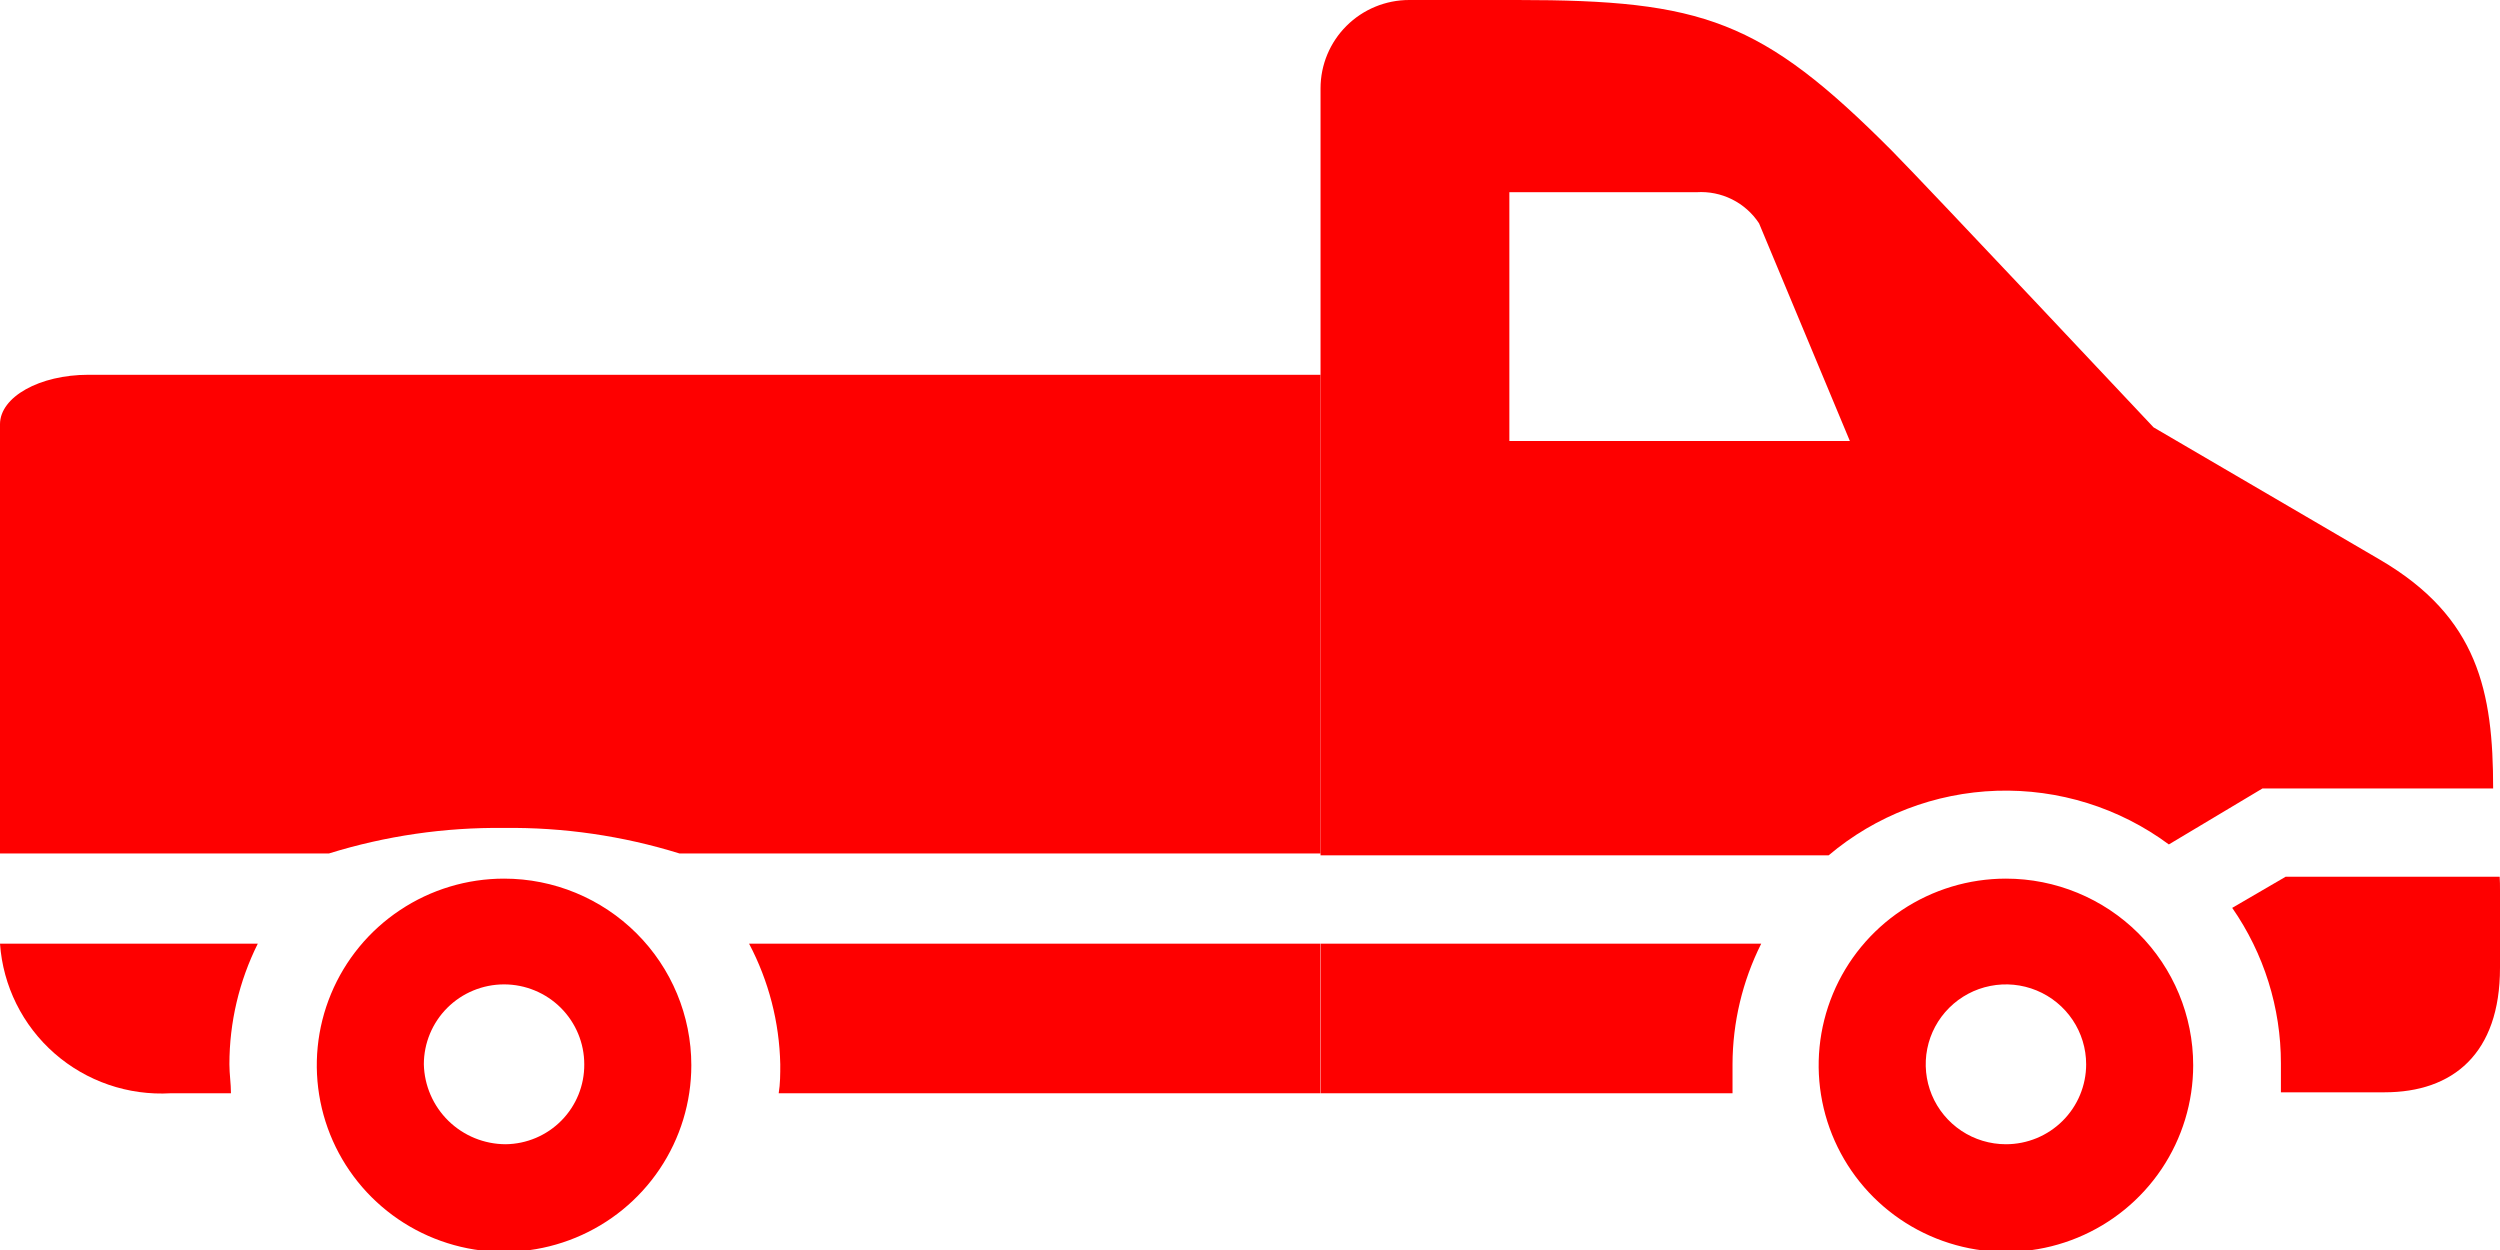
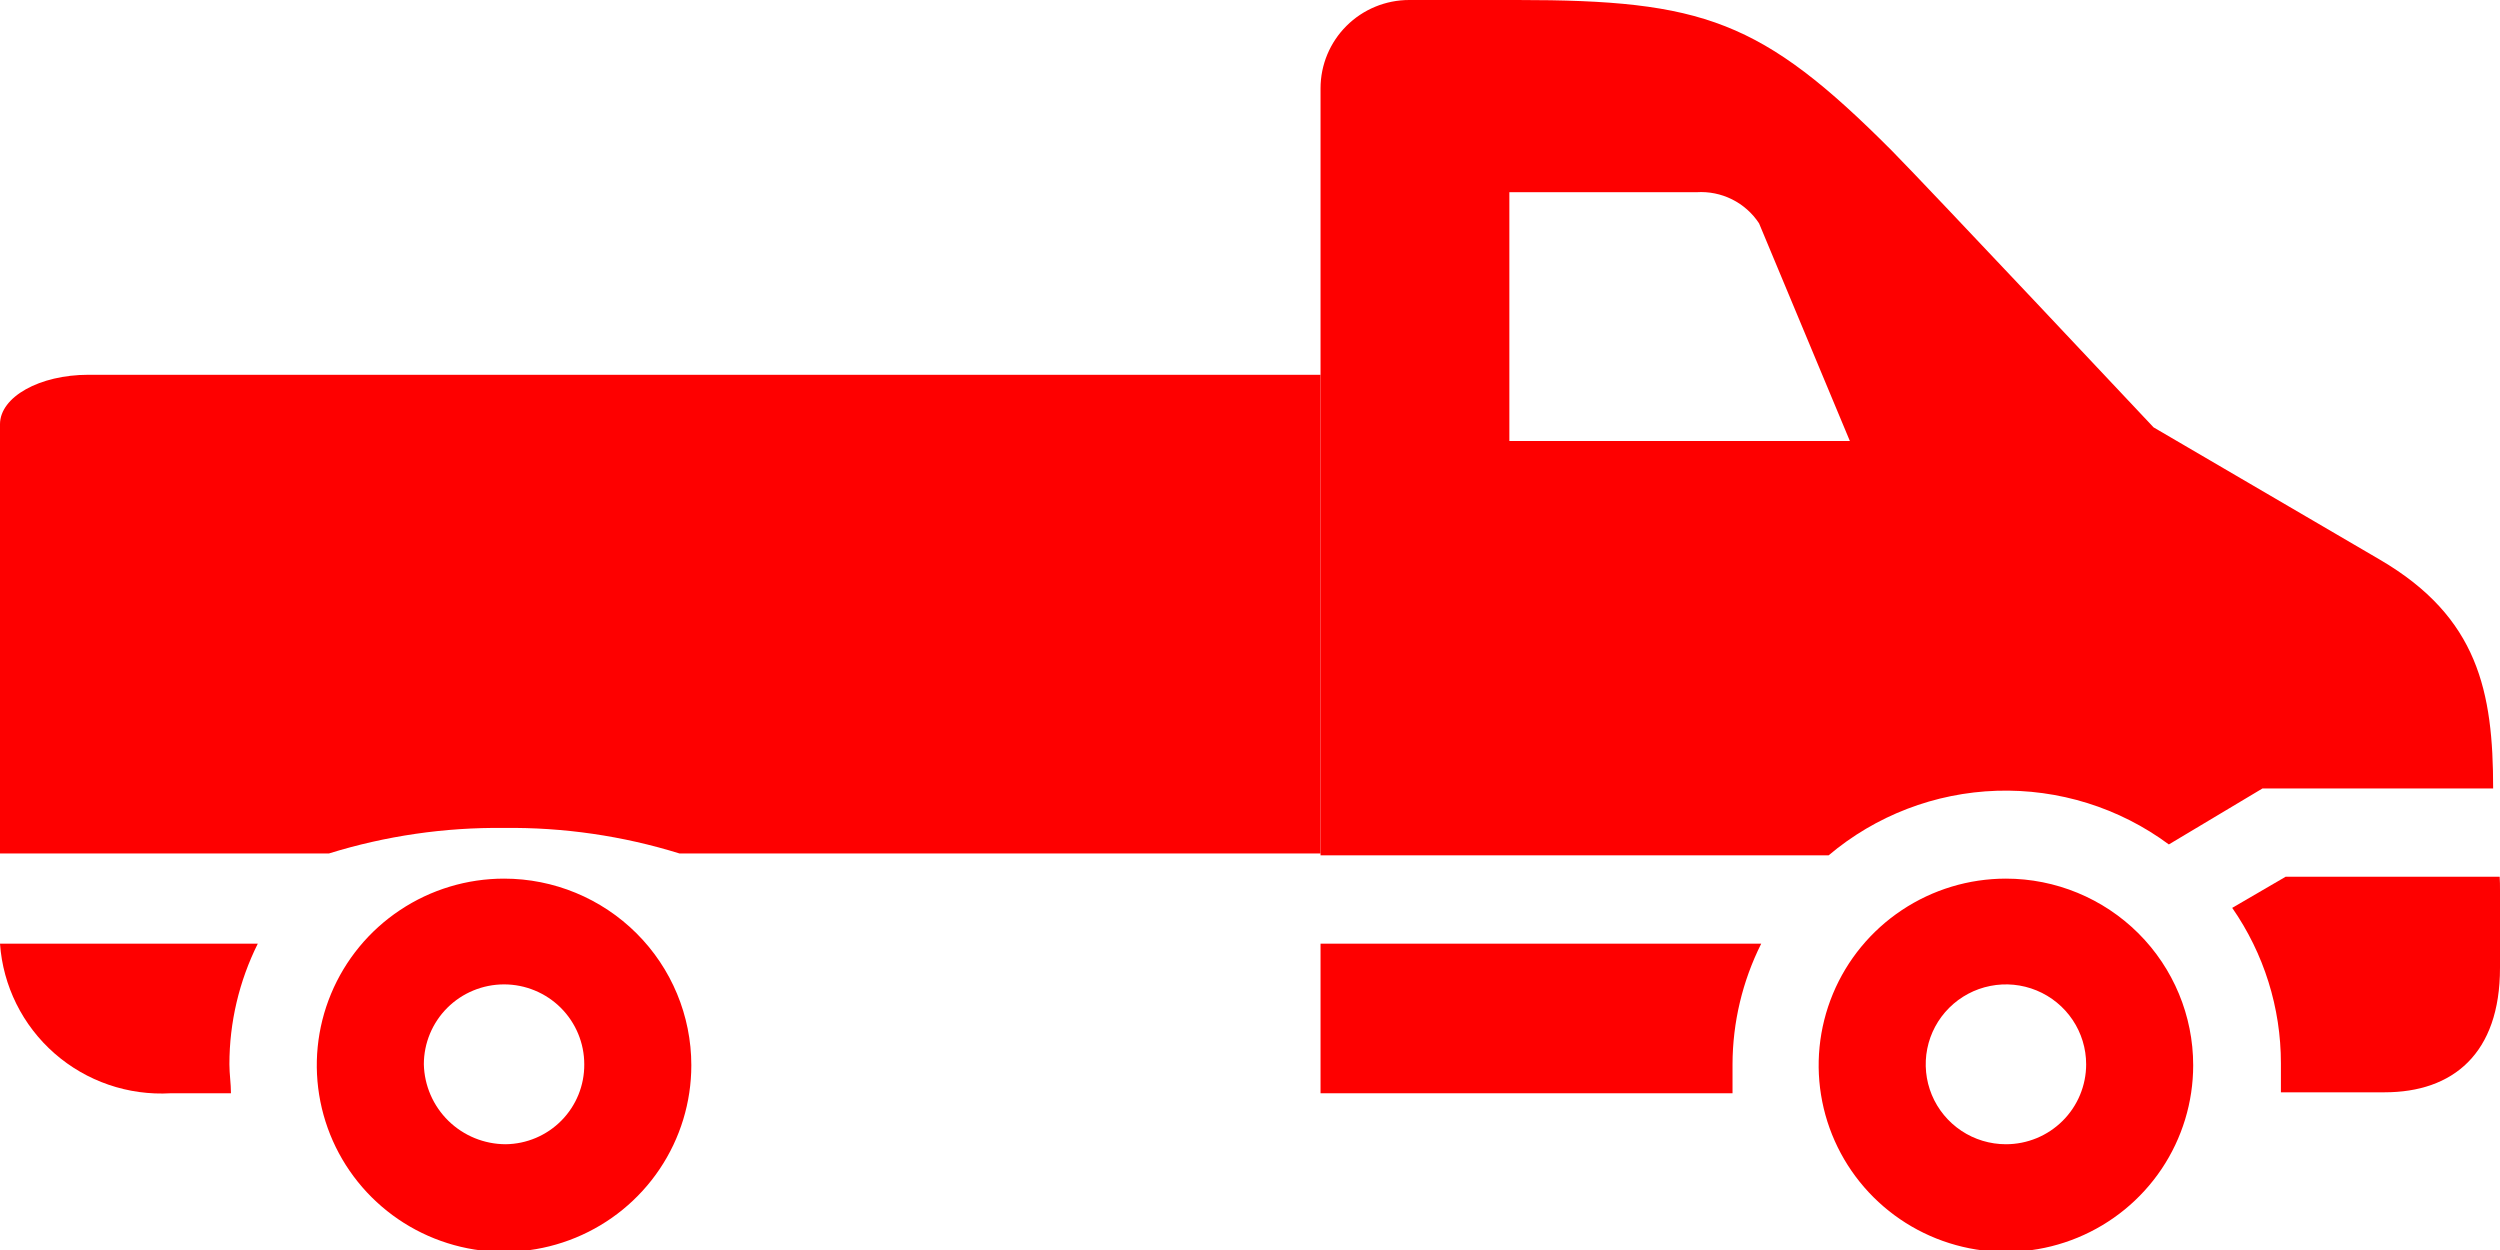
<svg xmlns="http://www.w3.org/2000/svg" width="102" height="51" viewBox="0 0 102 51" fill="none">
  <g clip-path="url(#clip0_1208_1880)">
    <path d="M74.609 34.897C76.532 33.272 78.951 32.344 81.471 32.263C83.992 32.183 86.465 32.954 88.489 34.453L92.309 32.169H101.72C101.72 28.235 101.121 25.189 97.11 22.841L87.865 17.436C87.865 17.436 78.697 7.677 77.181 6.142C71.871 0.812 69.477 0 61.9 0H57.494C56.535 0 55.615 0.38 54.937 1.056C54.259 1.731 53.878 2.648 53.878 3.604V34.897H74.609ZM61.582 7.842H69.222C69.722 7.81 70.221 7.911 70.668 8.134C71.115 8.357 71.495 8.694 71.769 9.111L75.475 17.994H61.582V7.842Z" fill="#FE0000" />
    <path d="M81.842 35.848C80.331 35.848 78.854 36.295 77.597 37.132C76.341 37.968 75.361 39.157 74.783 40.548C74.205 41.94 74.053 43.471 74.348 44.948C74.643 46.425 75.371 47.781 76.439 48.846C77.508 49.911 78.869 50.636 80.351 50.93C81.834 51.224 83.37 51.073 84.766 50.496C86.162 49.92 87.355 48.944 88.195 47.692C89.034 46.44 89.482 44.968 89.482 43.462C89.482 41.443 88.677 39.506 87.245 38.078C85.812 36.651 83.868 35.848 81.842 35.848ZM81.842 46.685C81.195 46.685 80.562 46.494 80.024 46.136C79.486 45.777 79.066 45.268 78.818 44.672C78.571 44.076 78.506 43.42 78.632 42.788C78.758 42.155 79.07 41.574 79.528 41.118C79.986 40.662 80.569 40.351 81.204 40.226C81.838 40.1 82.496 40.164 83.094 40.411C83.692 40.658 84.203 41.076 84.563 41.612C84.923 42.149 85.115 42.779 85.115 43.424C85.115 44.289 84.77 45.119 84.156 45.73C83.542 46.342 82.71 46.685 81.842 46.685V46.685Z" fill="#FE0000" />
    <path d="M53.878 38.501V44.605H70.687C70.687 44.211 70.687 43.83 70.687 43.424C70.691 41.715 71.092 40.03 71.858 38.501H53.878Z" fill="#FE0000" />
    <path d="M101.987 35.772H93.252L91.074 37.041C92.37 38.905 93.063 41.119 93.061 43.386C93.061 43.792 93.061 44.173 93.061 44.566H97.288C100.077 44.566 102 42.993 102 39.49V36.318C102 36.14 102 35.95 101.987 35.772Z" fill="#FE0000" />
-     <path d="M30.562 38.501C31.364 40.021 31.799 41.707 31.835 43.424C31.835 43.83 31.835 44.211 31.771 44.605H53.865V38.501H30.562Z" fill="#FE0000" />
    <path d="M0 38.501C0.121 40.227 0.92 41.836 2.224 42.979C3.528 44.121 5.232 44.706 6.966 44.605H9.423C9.423 44.211 9.36 43.83 9.36 43.424C9.359 41.716 9.756 40.031 10.518 38.501H0Z" fill="#FE0000" />
    <path d="M20.566 33.78C22.991 33.751 25.406 34.102 27.722 34.821H53.878V15.291H3.604C1.617 15.291 0 16.192 0 17.309V34.821H13.422C15.733 34.103 18.144 33.752 20.566 33.78V33.78Z" fill="#FE0000" />
    <path d="M20.566 35.848C19.054 35.848 17.577 36.295 16.321 37.132C15.064 37.968 14.085 39.157 13.507 40.548C12.928 41.94 12.777 43.471 13.072 44.948C13.367 46.425 14.094 47.781 15.163 48.846C16.232 49.911 17.593 50.636 19.075 50.93C20.557 51.224 22.093 51.073 23.489 50.496C24.886 49.92 26.079 48.944 26.918 47.692C27.758 46.44 28.206 44.968 28.206 43.462C28.206 41.443 27.401 39.506 25.968 38.078C24.535 36.651 22.592 35.848 20.566 35.848ZM20.629 46.685C19.756 46.682 18.919 46.34 18.296 45.731C17.673 45.121 17.313 44.294 17.293 43.424C17.293 42.559 17.638 41.73 18.251 41.118C18.865 40.507 19.698 40.163 20.566 40.163C21.433 40.163 22.266 40.507 22.88 41.118C23.493 41.73 23.838 42.559 23.838 43.424C23.845 44.28 23.511 45.104 22.91 45.715C22.308 46.327 21.488 46.675 20.629 46.685V46.685Z" fill="#FE0000" />
  </g>
  <defs>
    <clipPath id="clip0_1208_1880">
      <rect width="102" height="51" fill="white" />
    </clipPath>
  </defs>
</svg>